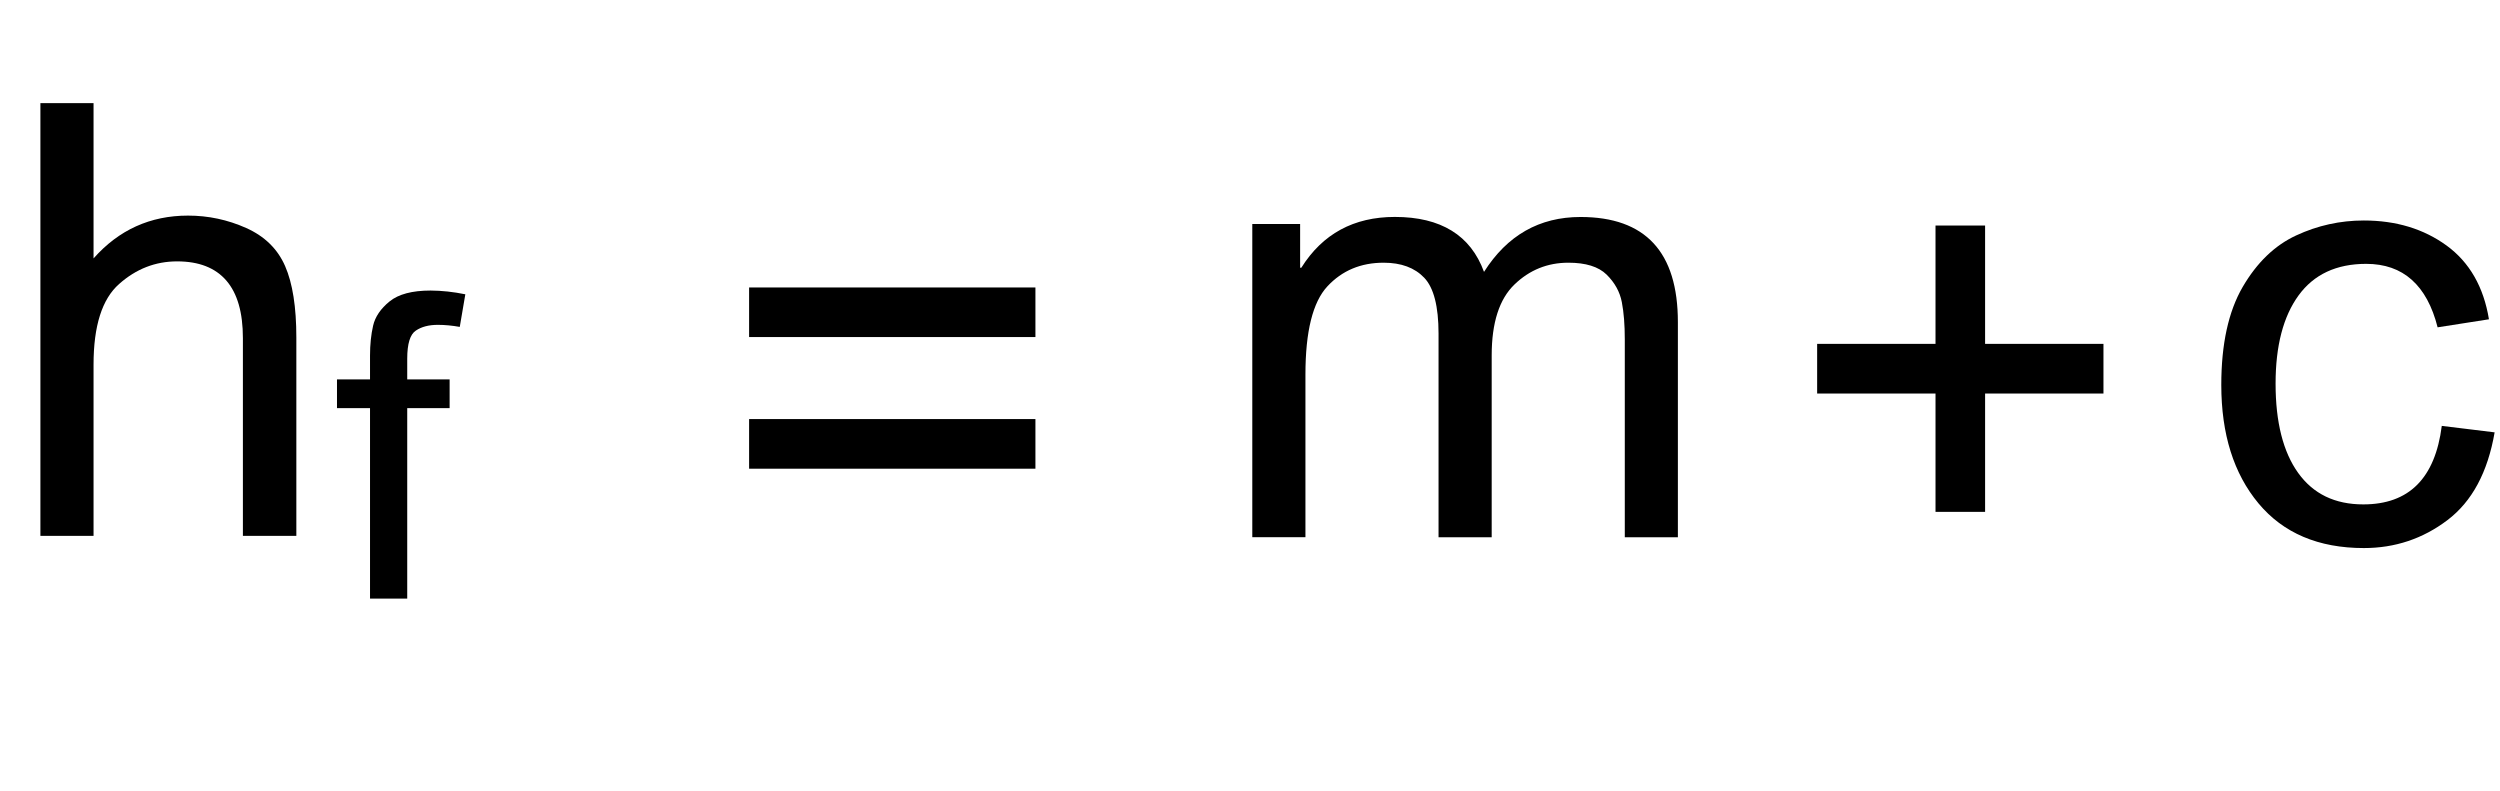
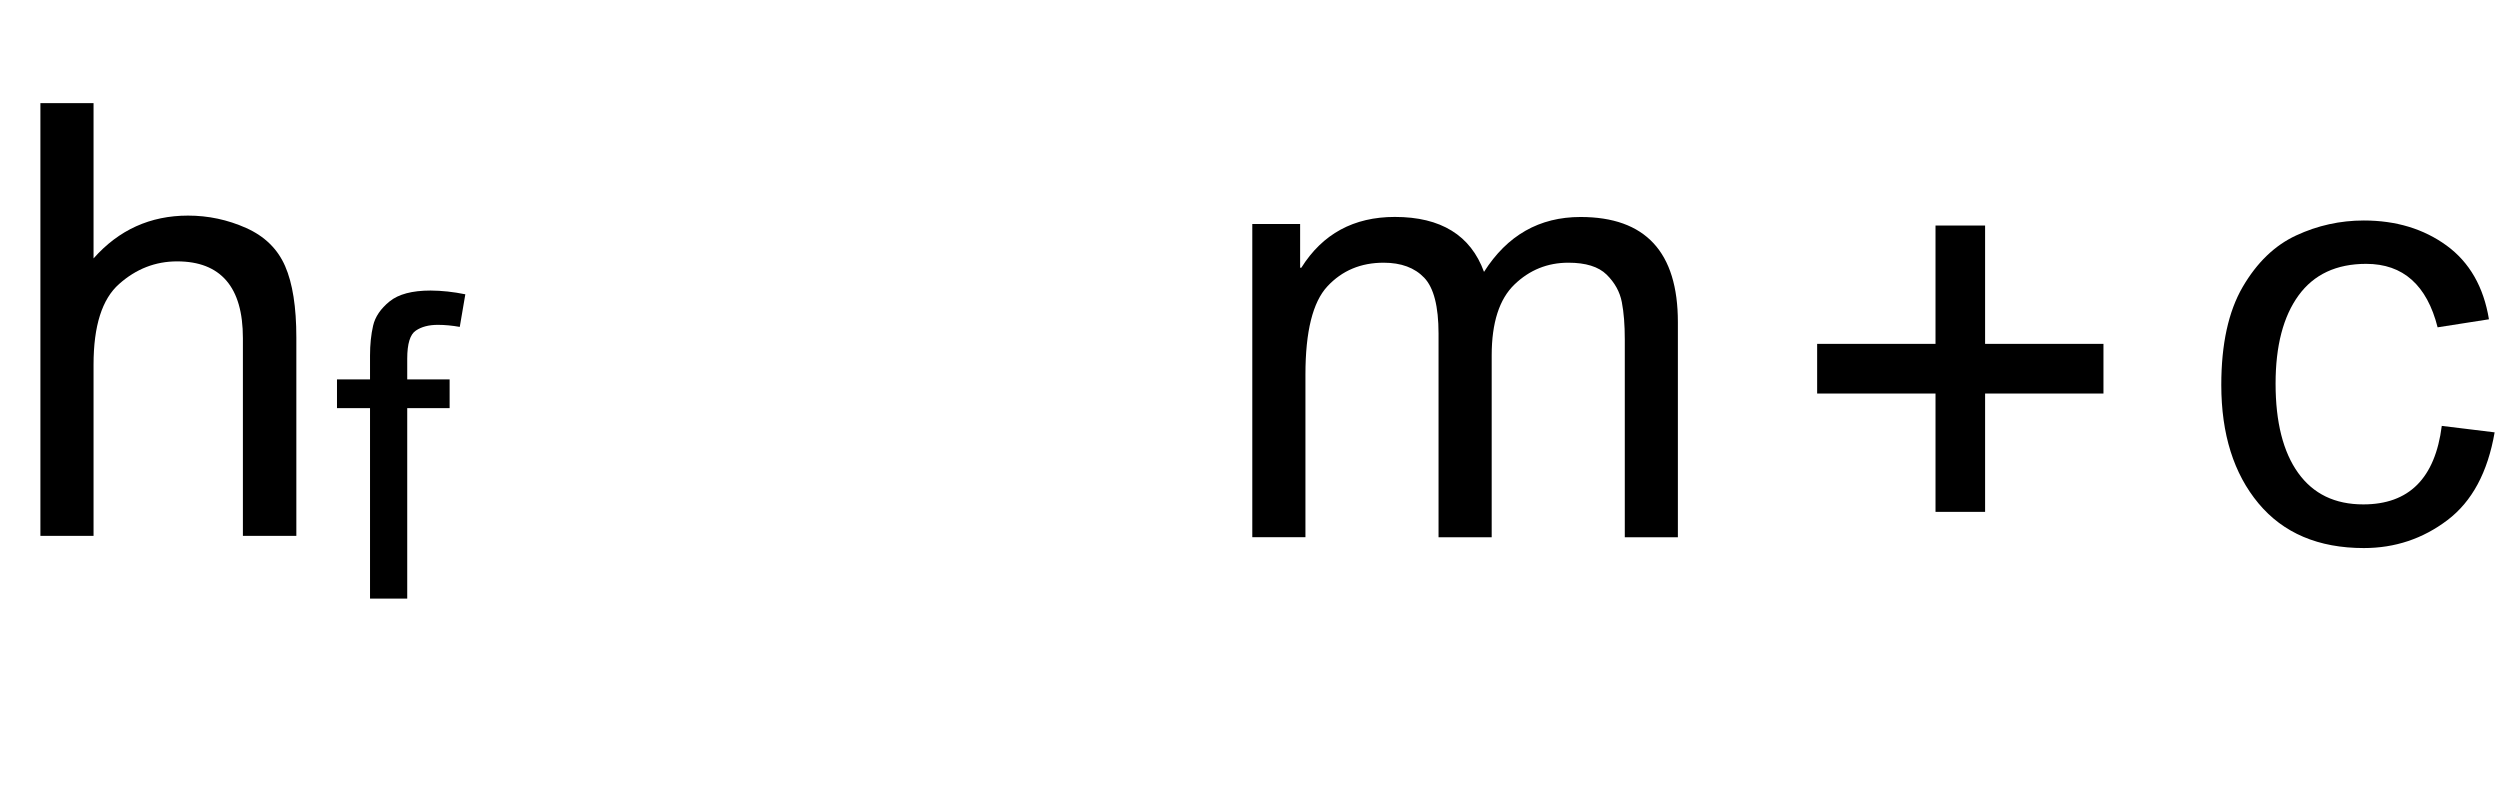
<svg xmlns="http://www.w3.org/2000/svg" version="1.1" id="MD_x5F_2_x5F_BEMASSUNG" x="0px" y="0px" viewBox="0 0 41.396 13.093" enable-background="new 0 0 41.396 13.093" xml:space="preserve">
  <g id="TEXT">
    <g>
-       <path d="M17.145,5.581h-4.741V4.76h4.741V5.581z M17.145,7.761h-4.741V6.939h4.741V7.761z" />
-     </g>
+       </g>
  </g>
  <g id="TEXT_1_">
    <g>
      <path d="M4.907,8.873H4.022V5.599c0-0.424-0.091-0.741-0.274-0.953S3.294,4.328,2.933,4.328c-0.359,0-0.679,0.124-0.96,0.374    C1.69,4.951,1.549,5.396,1.549,6.038v2.835h-0.88V1.708h0.88v2.571C1.966,3.807,2.488,3.57,3.113,3.57    c0.335,0,0.656,0.068,0.963,0.205c0.306,0.137,0.521,0.347,0.645,0.631c0.124,0.283,0.186,0.678,0.186,1.183V8.873z" />
    </g>
  </g>
  <g id="TEXT_2_">
    <g>
      <path d="M7.705,4.873l-0.092,0.54C7.489,5.391,7.368,5.379,7.25,5.379c-0.148,0-0.27,0.031-0.364,0.095    C6.791,5.536,6.743,5.691,6.743,5.94v0.342h0.702v0.476H6.743v3.154H6.127V6.758H5.58V6.282h0.547V5.889    c0-0.183,0.017-0.348,0.051-0.496S6.304,5.11,6.451,4.991c0.147-0.12,0.374-0.18,0.679-0.18C7.313,4.812,7.504,4.832,7.705,4.873z    " />
    </g>
  </g>
  <g id="TEXT_3_">
    <g>
      <path d="M27.784,8.896h-0.88V5.621c0-0.241-0.016-0.447-0.049-0.618s-0.117-0.323-0.252-0.456    c-0.135-0.132-0.346-0.197-0.633-0.197c-0.345,0-0.644,0.12-0.894,0.362C24.826,4.953,24.7,5.344,24.7,5.885v3.011h-0.88V5.523    c0-0.45-0.079-0.758-0.237-0.924c-0.158-0.166-0.382-0.249-0.672-0.249c-0.378,0-0.688,0.13-0.931,0.391    c-0.243,0.261-0.364,0.748-0.364,1.461v2.693h-0.88V3.709h0.792v0.724h0.02c0.352-0.561,0.868-0.841,1.549-0.841    c0.381,0,0.695,0.076,0.941,0.228c0.246,0.151,0.424,0.379,0.535,0.682c0.384-0.606,0.917-0.909,1.598-0.909    c0.538,0,0.94,0.145,1.209,0.435c0.269,0.29,0.403,0.726,0.403,1.306V8.896z" />
    </g>
  </g>
  <g id="TEXT_4_">
    <g>
      <path d="M34.83,6.516h-1.96v1.96h-0.821v-1.96h-1.96V5.694h1.96v-1.96h0.821v1.96h1.96V6.516z" />
    </g>
  </g>
  <g id="TEXT_5_">
    <g>
      <path d="M41.307,7.159c-0.114,0.662-0.375,1.146-0.782,1.454s-0.868,0.462-1.383,0.462c-0.752,0-1.334-0.247-1.745-0.74    c-0.411-0.494-0.616-1.147-0.616-1.962c0-0.675,0.118-1.215,0.354-1.621c0.236-0.405,0.532-0.69,0.887-0.854    c0.355-0.165,0.729-0.247,1.119-0.247c0.535,0,0.991,0.139,1.371,0.415c0.379,0.277,0.613,0.684,0.701,1.221l-0.85,0.133    c-0.088-0.349-0.231-0.611-0.428-0.787c-0.197-0.176-0.449-0.264-0.755-0.264c-0.492,0-0.865,0.174-1.119,0.522    c-0.254,0.349-0.381,0.836-0.381,1.462c0,0.638,0.125,1.131,0.374,1.478c0.25,0.348,0.608,0.521,1.078,0.521    c0.378,0,0.675-0.107,0.892-0.324s0.353-0.542,0.408-0.976L41.307,7.159z" />
    </g>
  </g>
</svg>